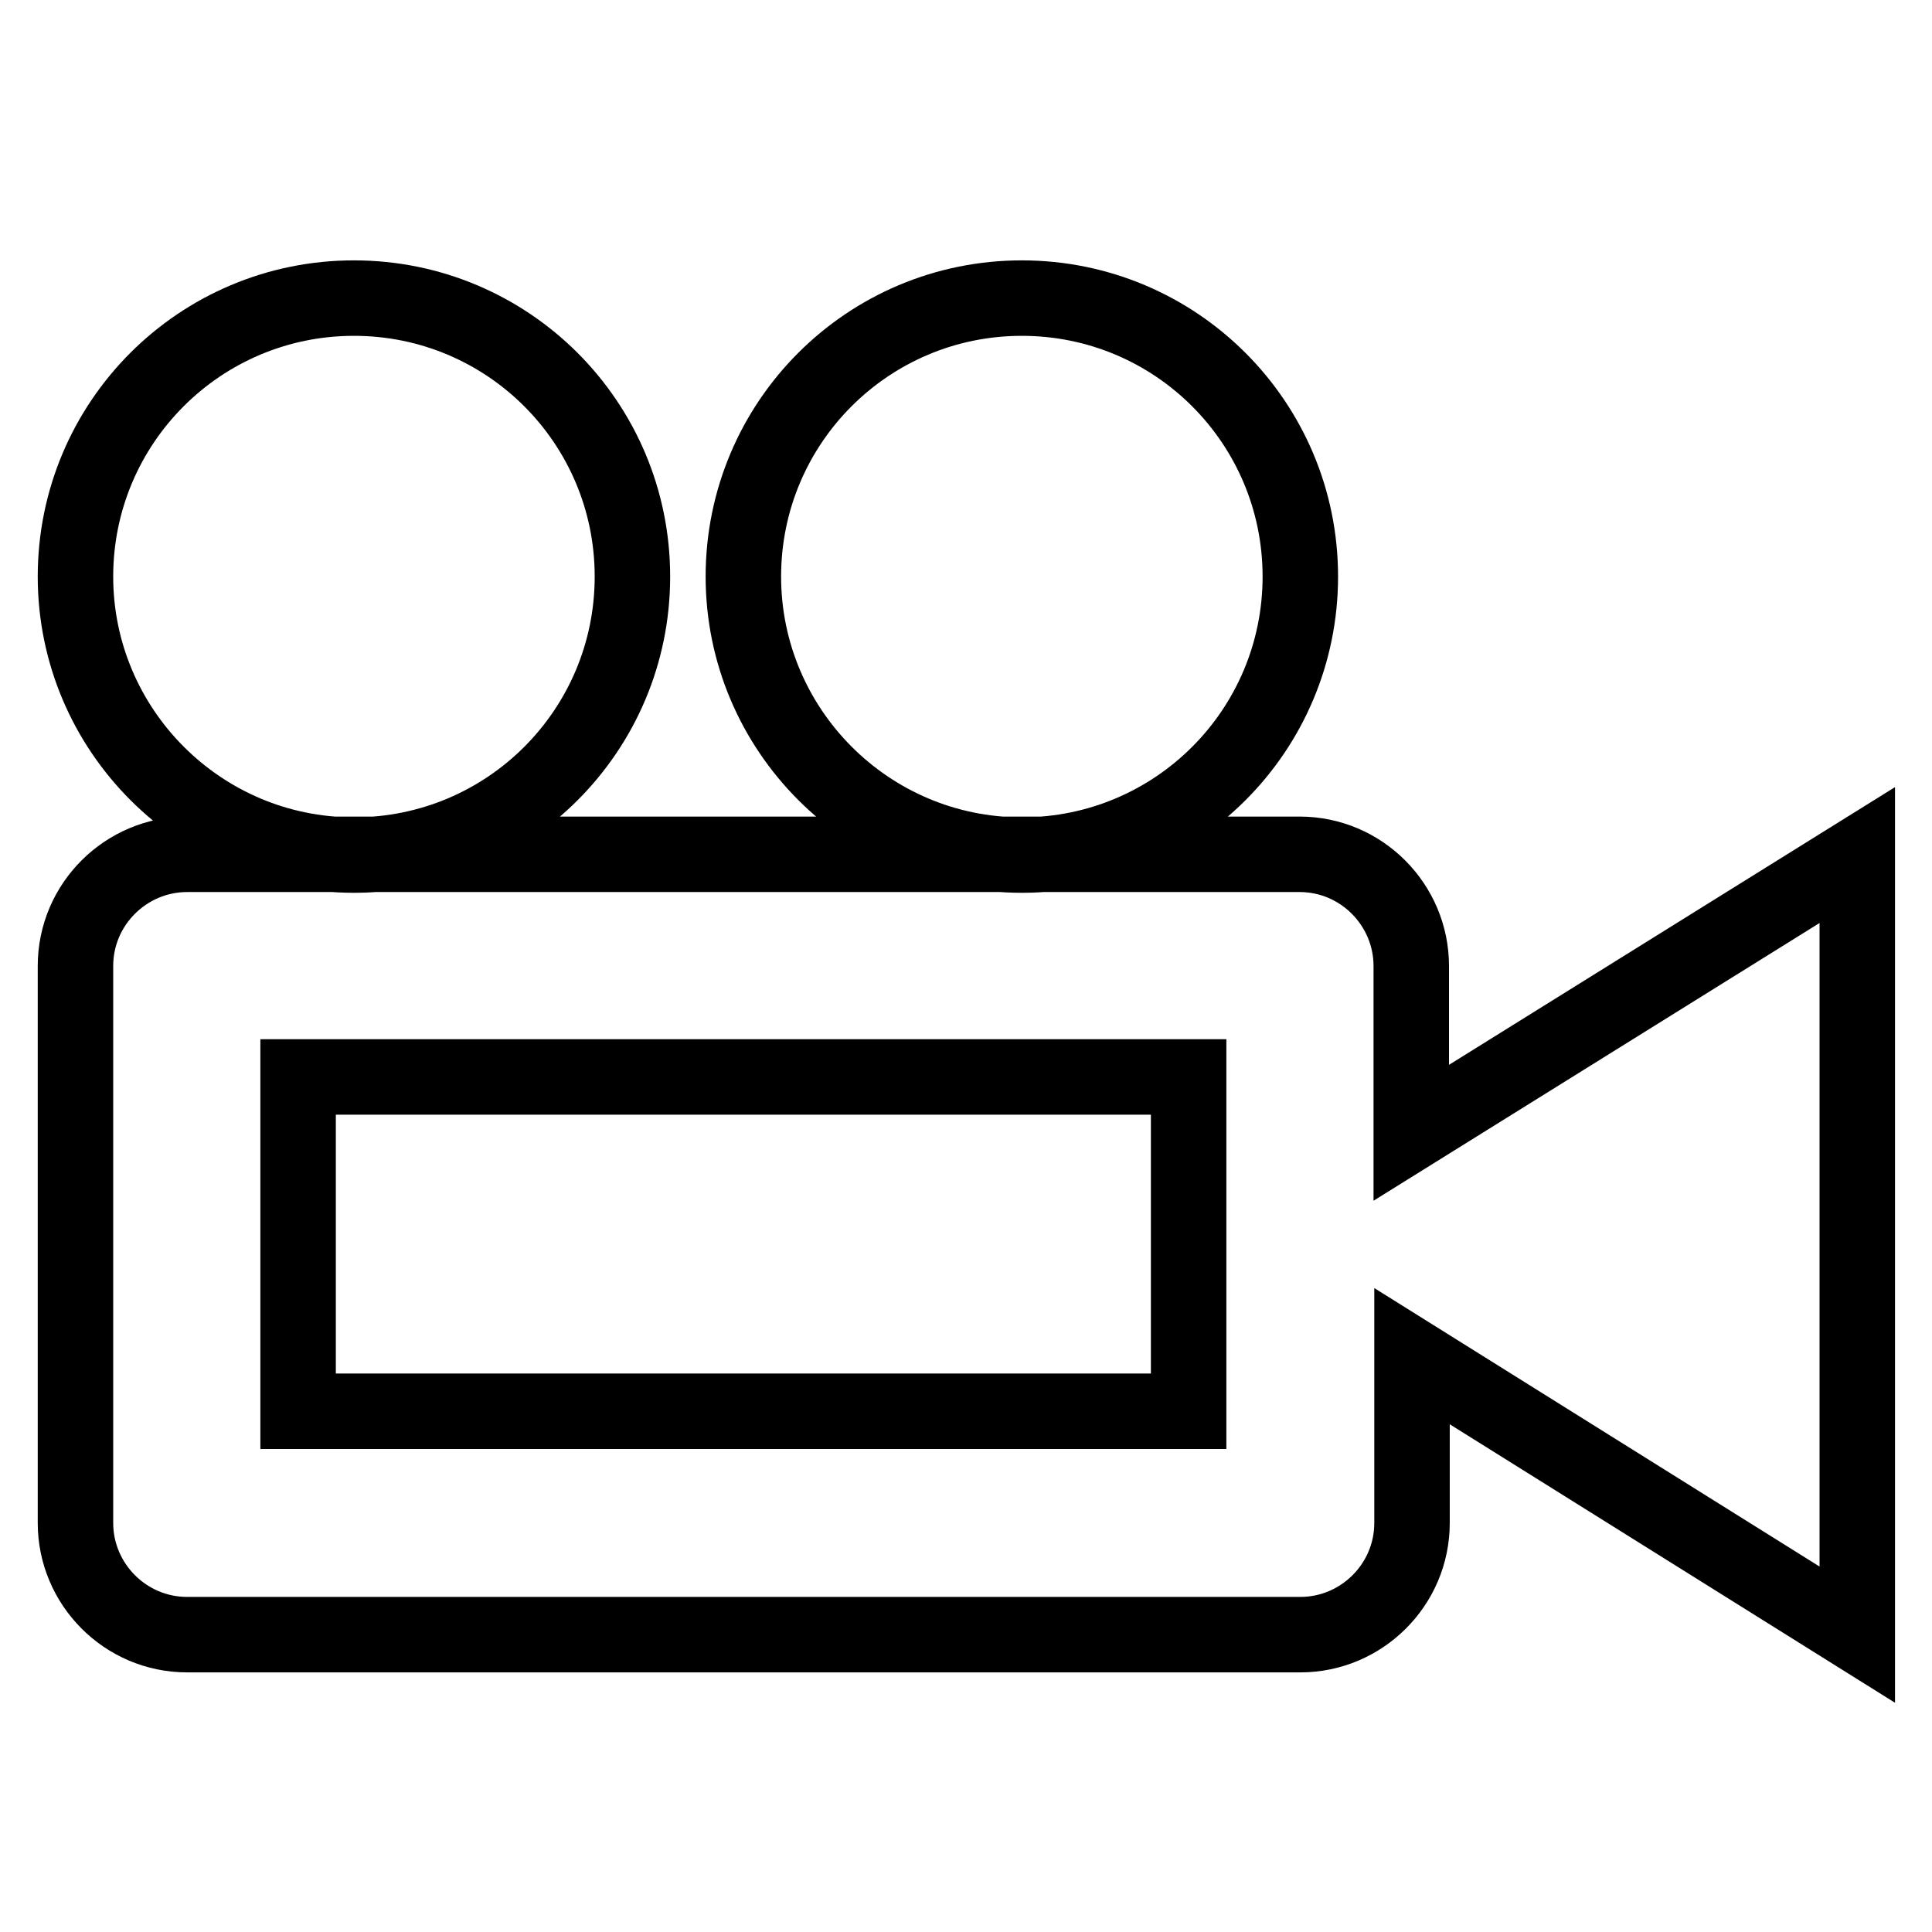
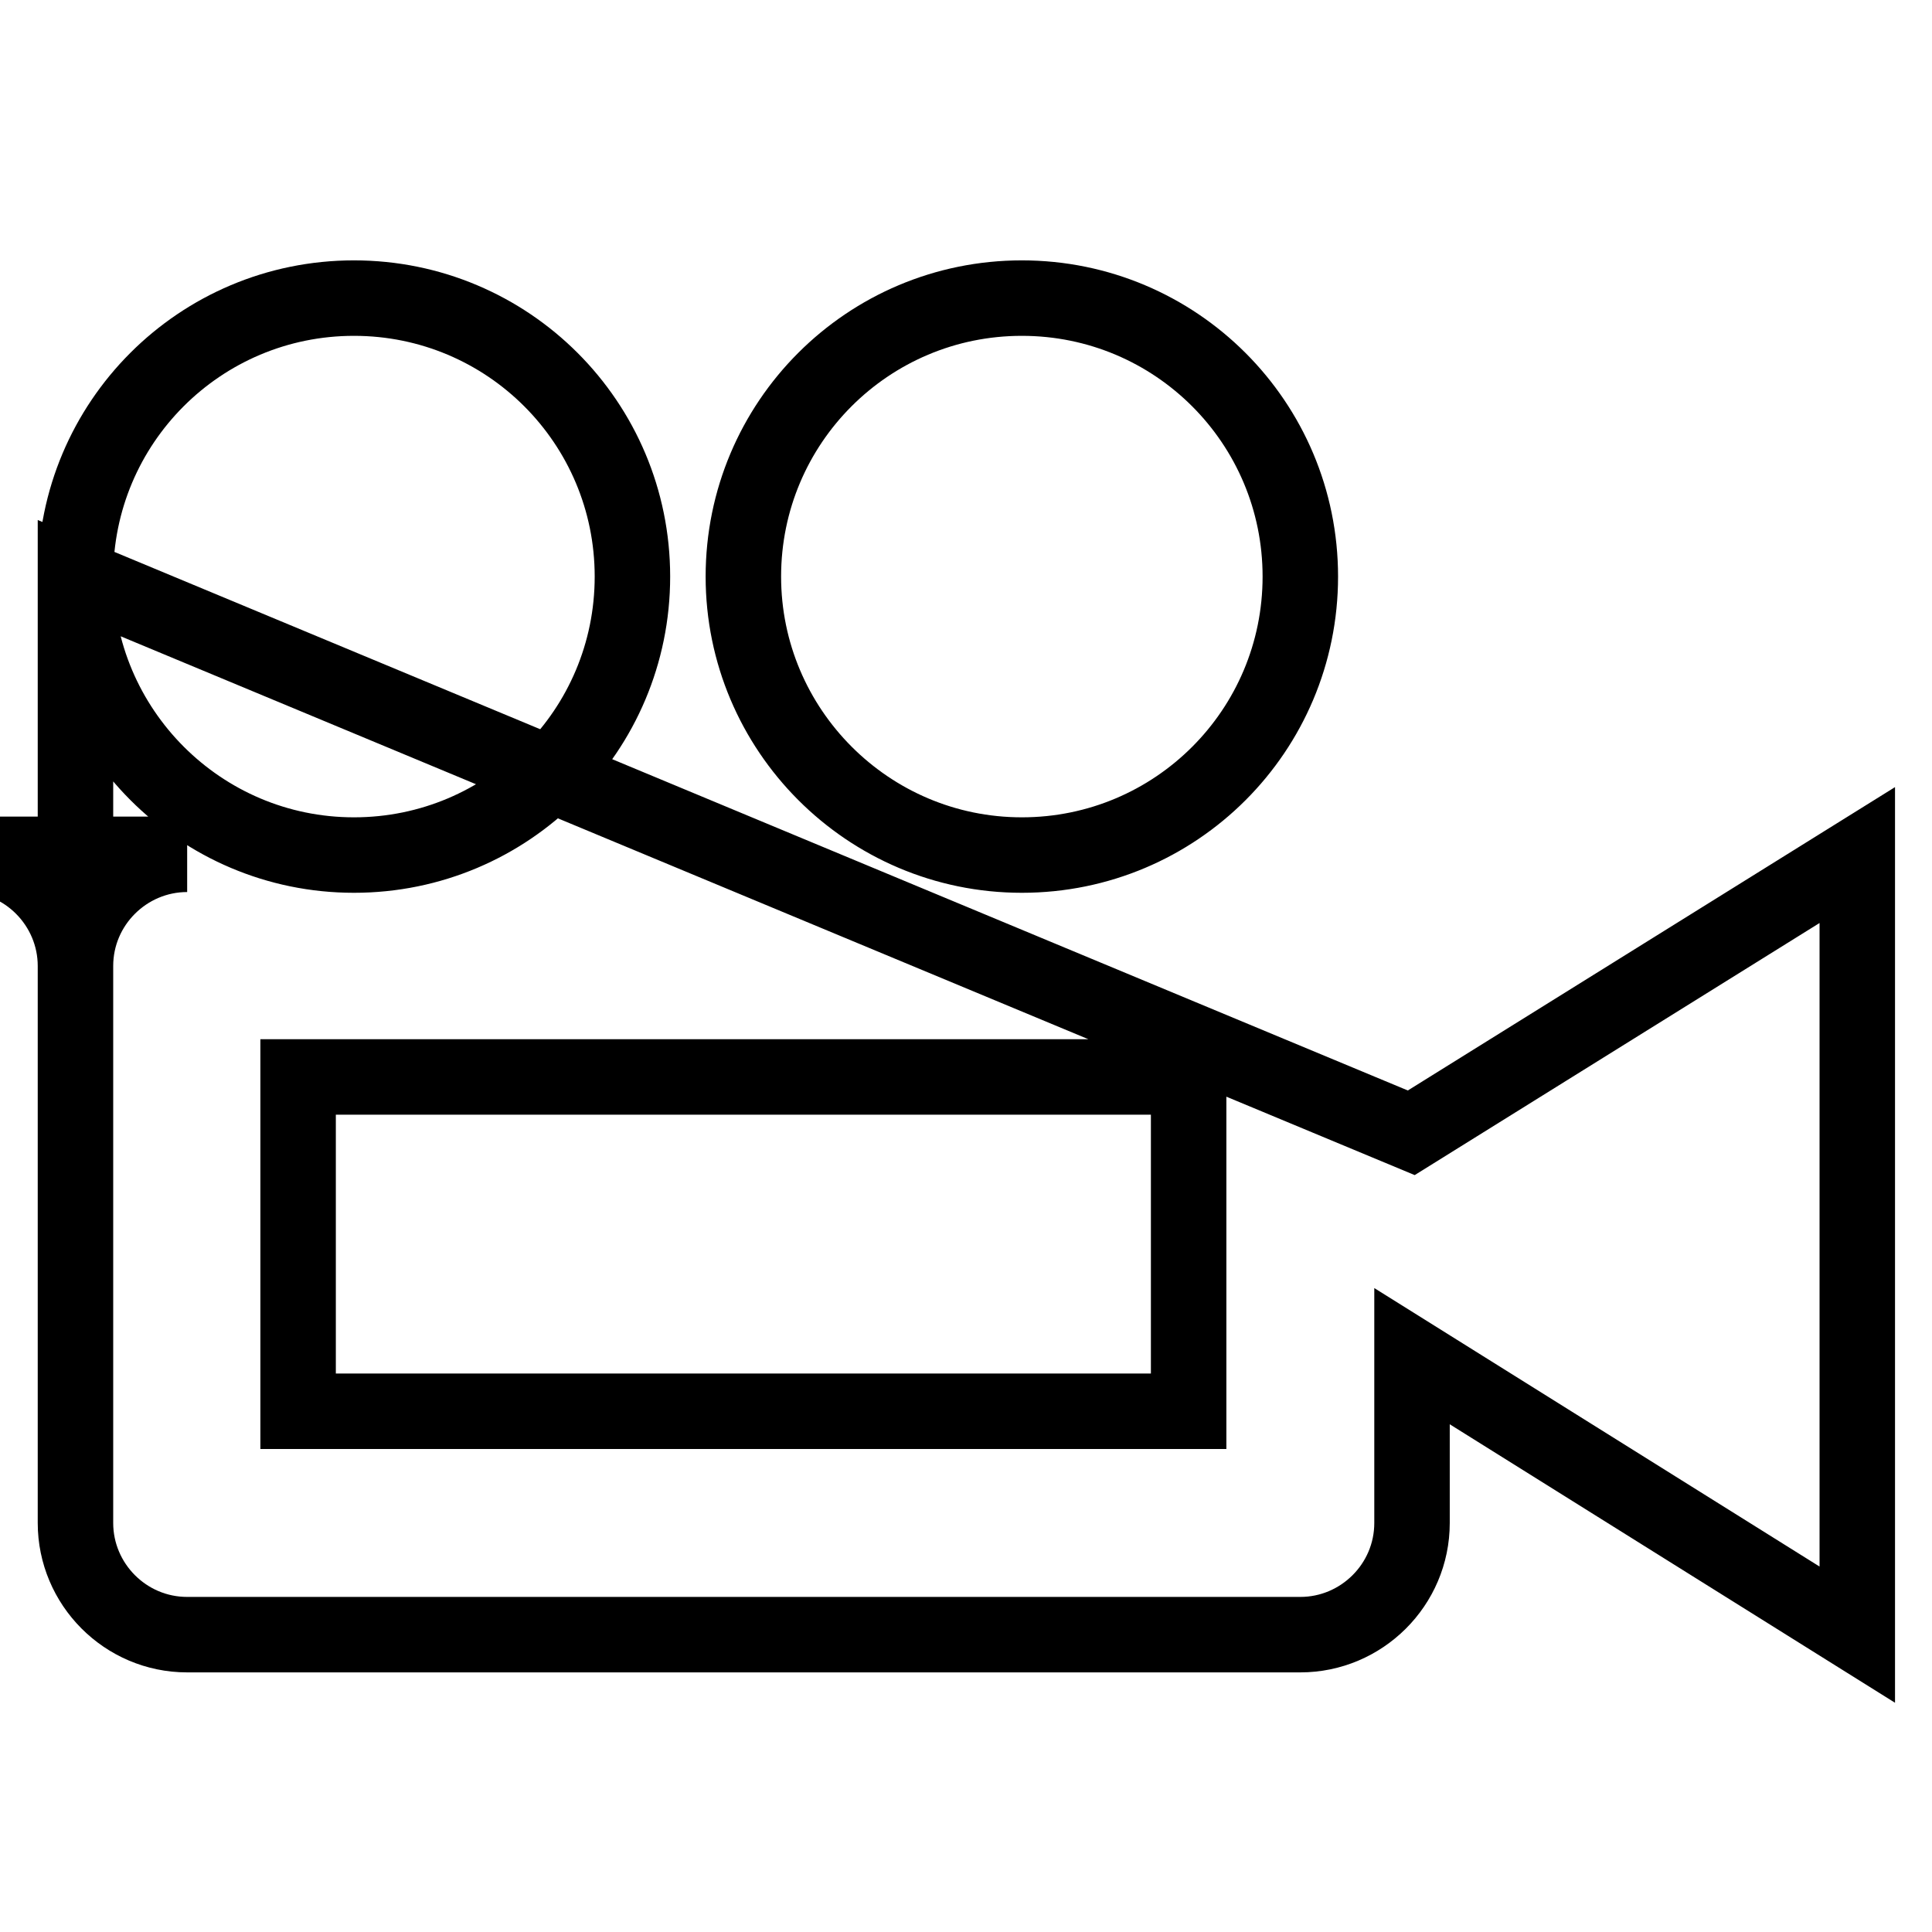
<svg xmlns="http://www.w3.org/2000/svg" version="1.1" x="0px" y="0px" viewBox="0 0 256 256" enable-background="new 0 0 256 256" xml:space="preserve">
  <g>
-     <path stroke-width="10" fill-opacity="0" stroke="#000000" d="M98.5,76.4c0-20.4,16.5-36.9,36.9-36.9s36.9,16.5,36.9,36.9s-16.5,36.9-36.9,36.9S98.5,96.7,98.5,76.4z  M10,76.4C10,56,26.5,39.5,46.9,39.5S83.8,56,83.8,76.4s-16.5,36.9-36.9,36.9S10,96.7,10,76.4z M187,150.1V128 c0-8.1-6.6-14.8-14.8-14.8H24.8c-8.1,0-14.8,6.6-14.8,14.8v73.8c0,8.1,6.6,14.8,14.8,14.8h147.5c8.1,0,14.8-6.6,14.8-14.8v-22.1 l59,36.9V113.3L187,150.1z M157.5,187h-118v-44.3h118V187z" />
+     <path stroke-width="10" fill-opacity="0" stroke="#000000" d="M98.5,76.4c0-20.4,16.5-36.9,36.9-36.9s36.9,16.5,36.9,36.9s-16.5,36.9-36.9,36.9S98.5,96.7,98.5,76.4z  M10,76.4C10,56,26.5,39.5,46.9,39.5S83.8,56,83.8,76.4s-16.5,36.9-36.9,36.9S10,96.7,10,76.4z V128 c0-8.1-6.6-14.8-14.8-14.8H24.8c-8.1,0-14.8,6.6-14.8,14.8v73.8c0,8.1,6.6,14.8,14.8,14.8h147.5c8.1,0,14.8-6.6,14.8-14.8v-22.1 l59,36.9V113.3L187,150.1z M157.5,187h-118v-44.3h118V187z" />
  </g>
</svg>